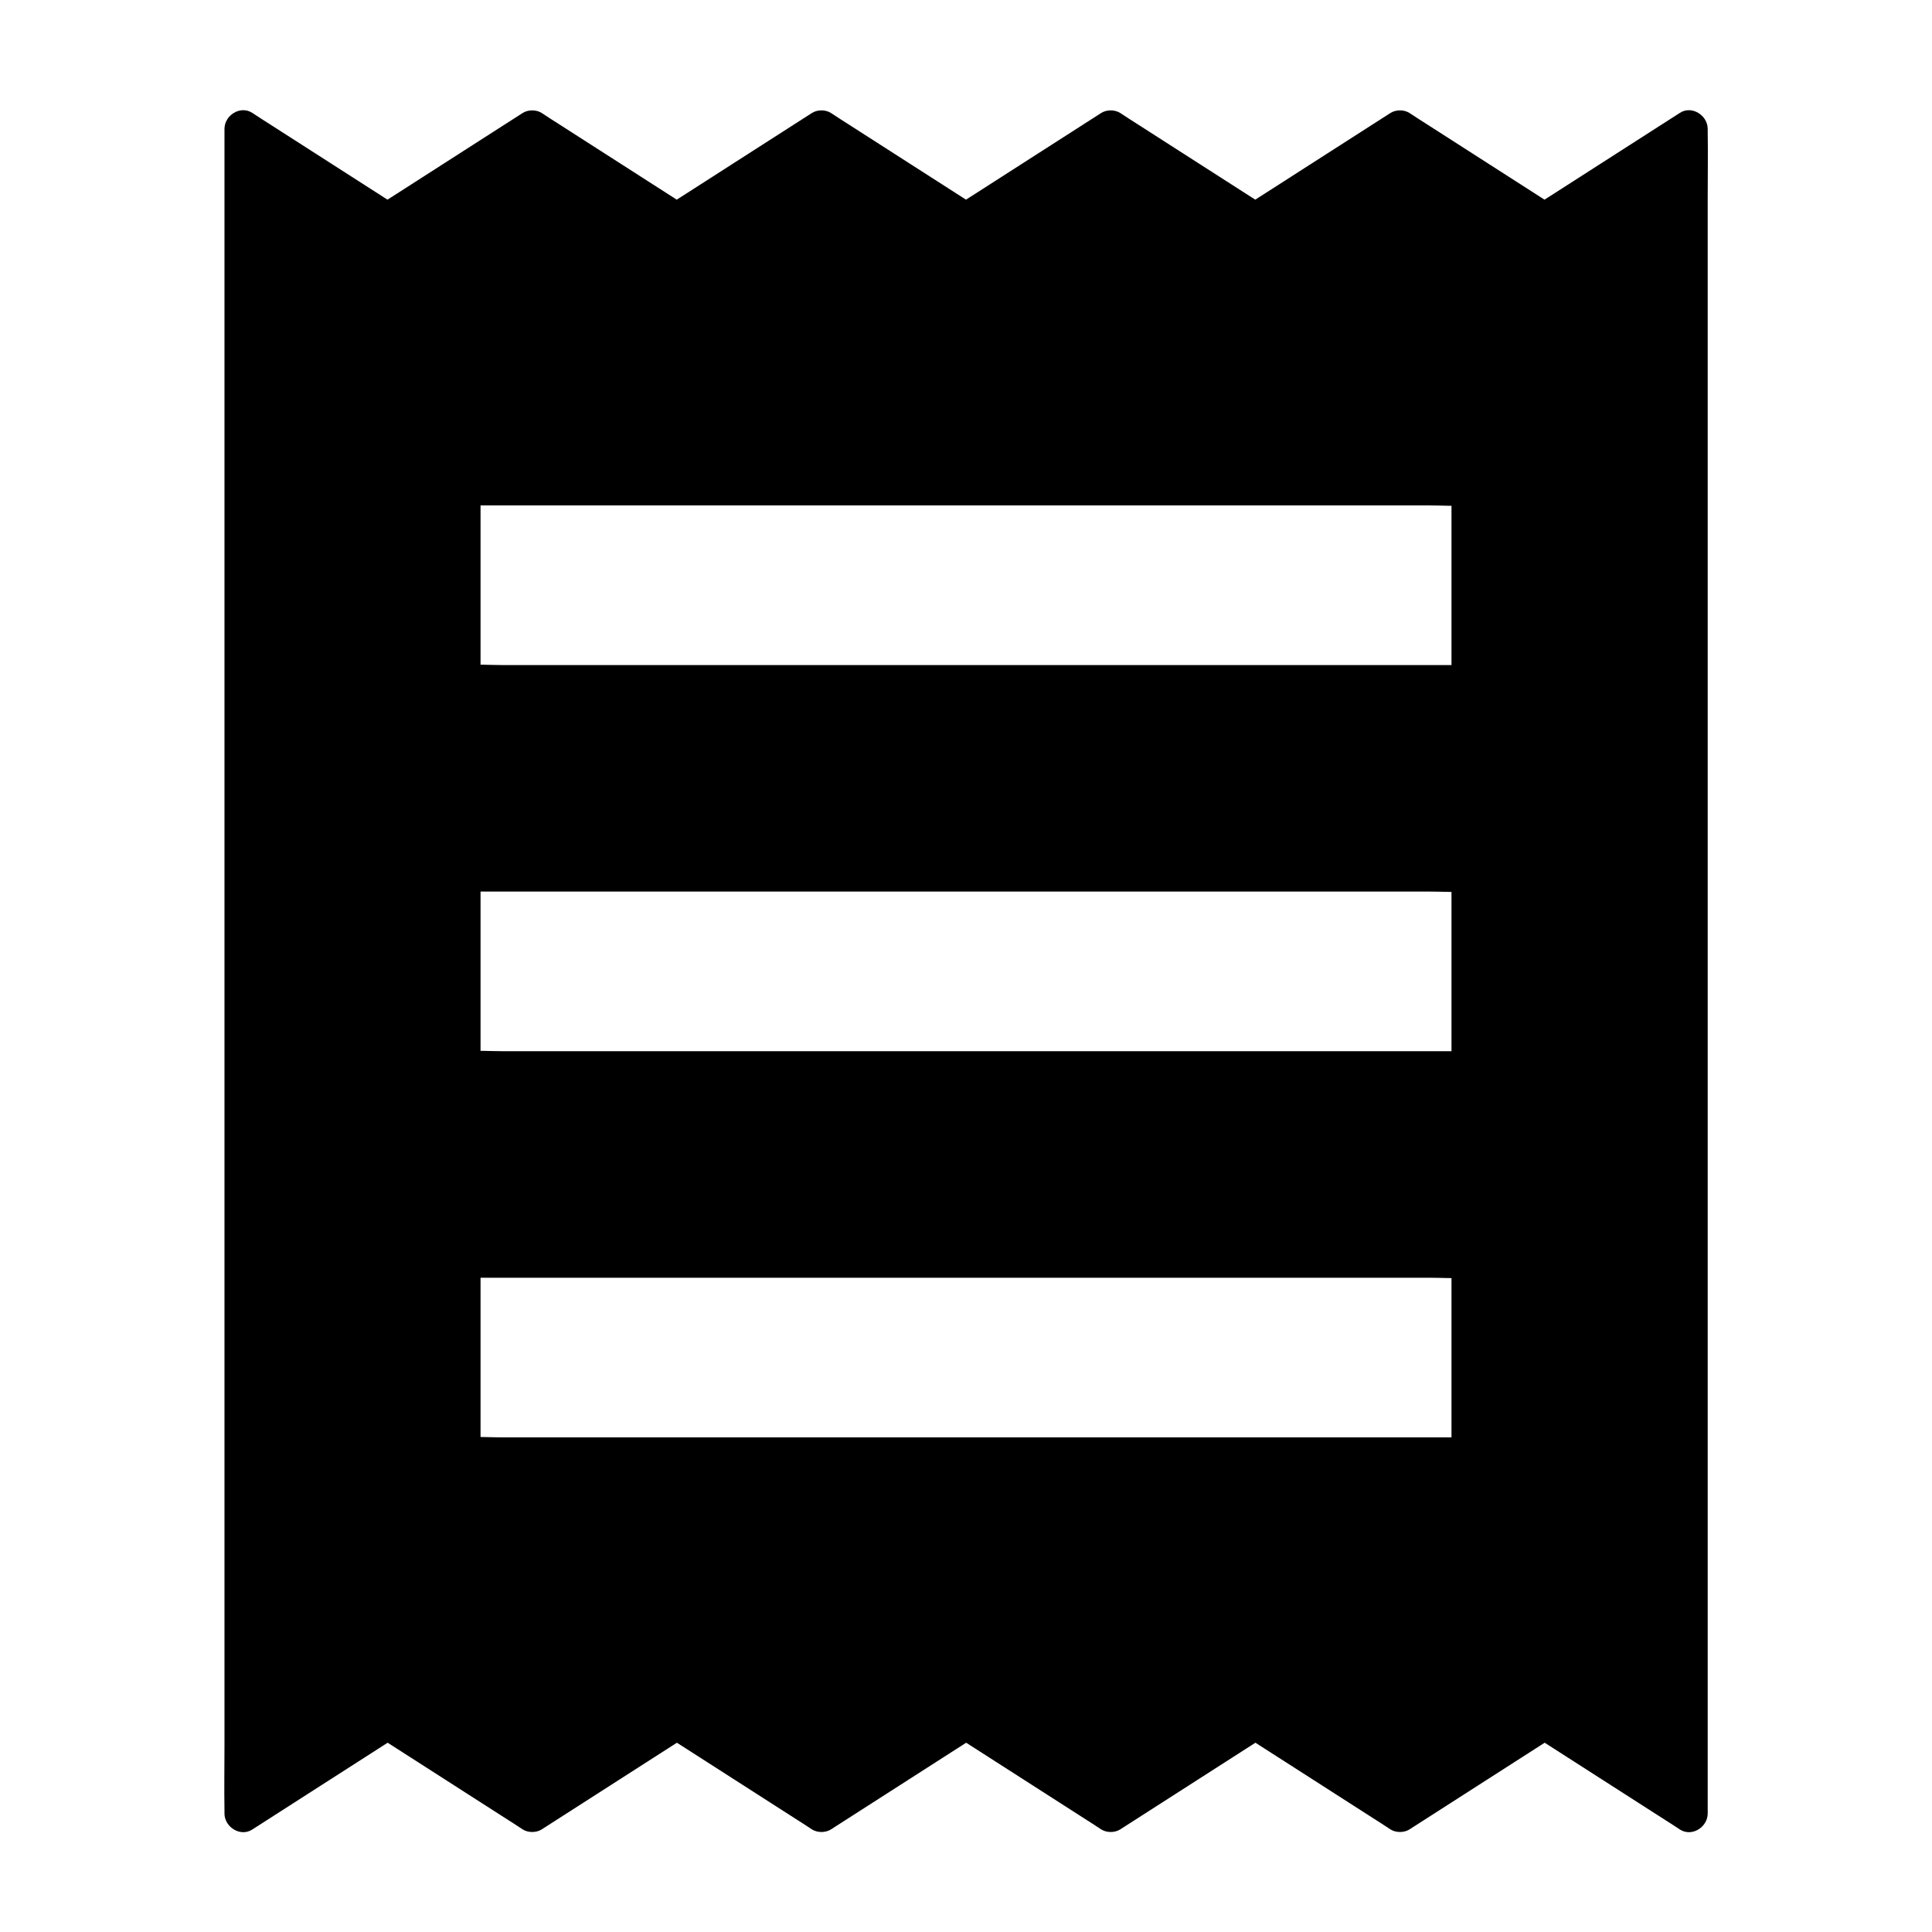
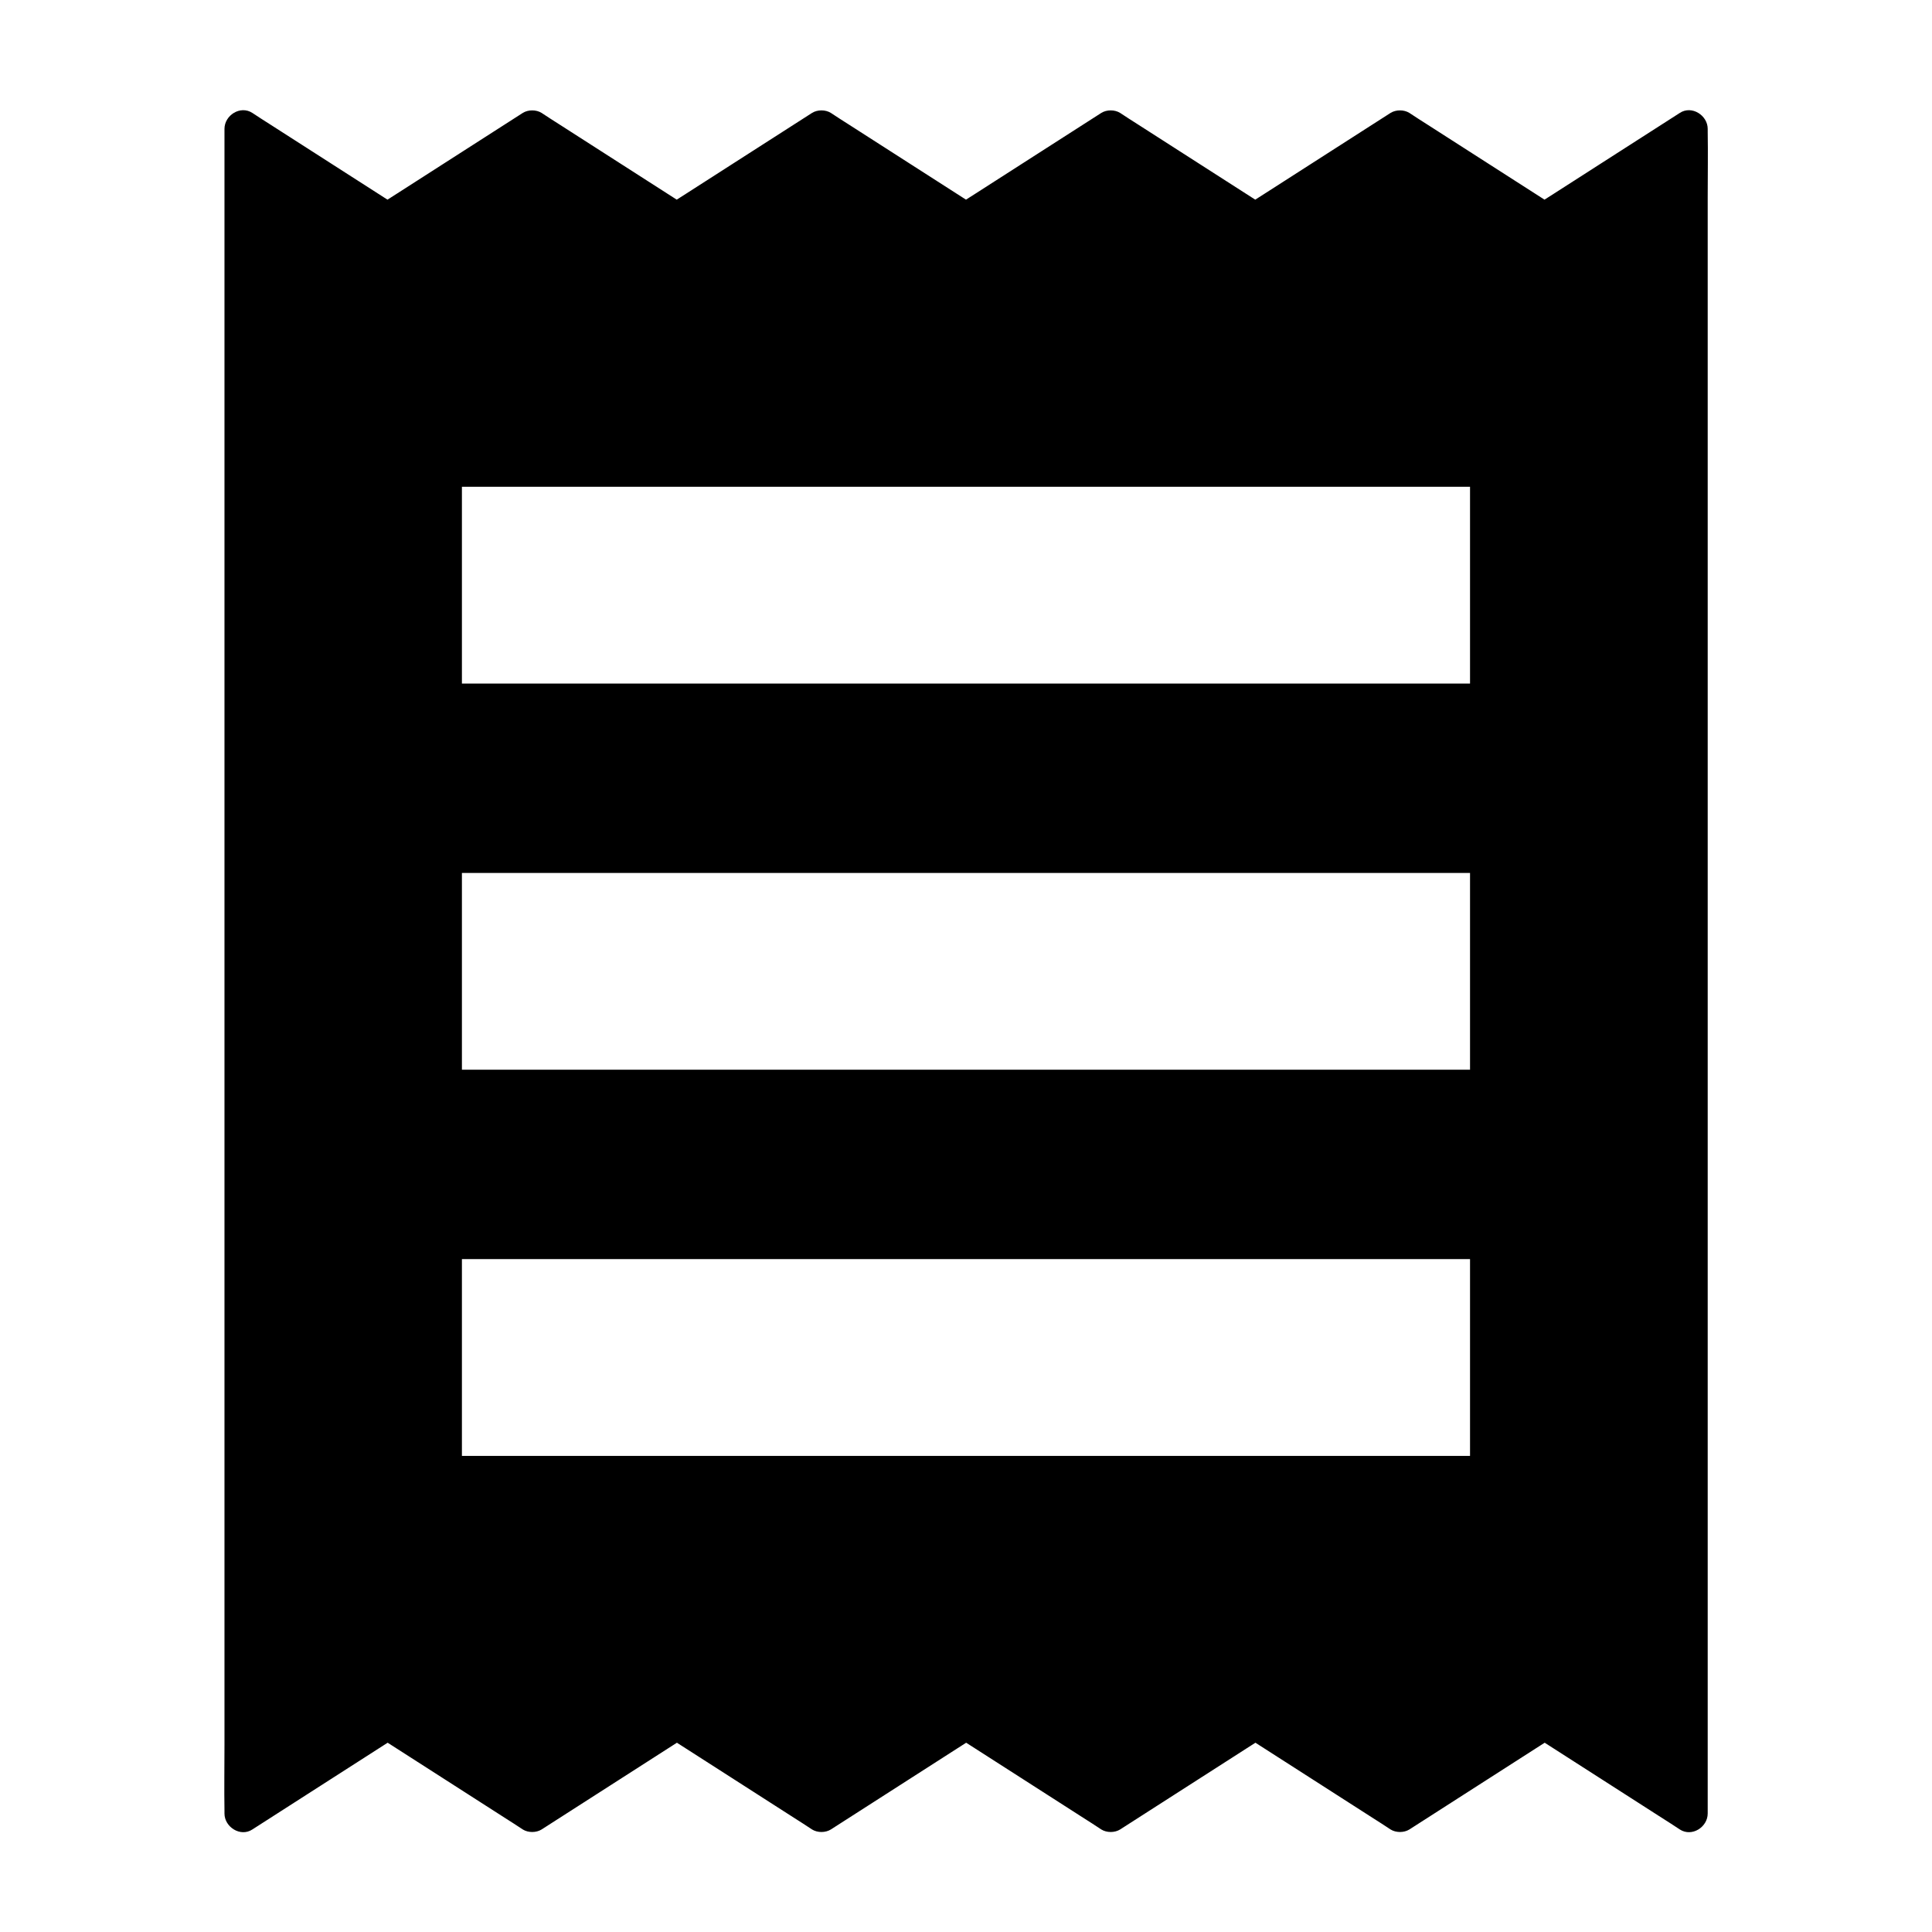
<svg xmlns="http://www.w3.org/2000/svg" fill="#000000" width="800px" height="800px" version="1.1" viewBox="144 144 512 512">
  <g>
    <path d="m553.3 202.75-38.328-24.602-38.328 24.602-38.328-24.602-38.328 24.602-38.328-24.602-38.328 24.602-38.328-24.602-38.328 24.602-38.328-24.602v446.44l38.328-24.602 38.328 24.602 38.328-24.602 38.328 24.602 38.328-24.602 38.328 24.602 38.328-24.602 38.328 24.602 38.328-24.602 38.328 24.602v-446.44zm-19.727 327.08h-267.16v-52.152h267.16zm0-102.34h-267.16v-52.152h267.16zm0-102.34h-267.16v-52.152h267.16z" />
-     <path d="m533.58 320.25h-26.52-63.762-77.145-66.715-22.141c-3.445 0-6.988-0.246-10.43 0h-0.441l4.922 4.922v-45.609-6.543l-4.922 4.922h26.52 63.762 77.145 66.715 22.141c3.445 0 6.988 0.246 10.43 0h0.441l-4.922-4.922v45.609 6.543c0 6.348 9.84 6.348 9.84 0v-45.609-6.543c0-2.656-2.262-4.922-4.922-4.922h-26.52-63.762-77.145-66.715c-10.824 0-21.746-0.344-32.57 0h-0.441c-2.656 0-4.922 2.262-4.922 4.922v45.609 6.543c0 2.656 2.262 4.922 4.922 4.922h26.52 63.762 77.145 66.715c10.824 0 21.746 0.344 32.57 0h0.441c6.348-0.004 6.348-9.844 0.004-9.844z" />
-     <path d="m533.58 422.58h-26.52-63.762-77.145-66.715-22.141c-3.445 0-6.988-0.246-10.43 0h-0.441l4.922 4.922v-45.609-6.543c-1.625 1.625-3.297 3.297-4.922 4.922h26.52 63.762 77.145 66.715 22.141c3.445 0 6.988 0.246 10.43 0h0.441c-1.625-1.625-3.297-3.297-4.922-4.922v45.609 6.543c0 6.348 9.84 6.348 9.84 0v-45.609-6.543c0-2.656-2.262-4.922-4.922-4.922h-26.52-63.762-77.145-66.715c-10.824 0-21.746-0.344-32.57 0h-0.441c-2.656 0-4.922 2.262-4.922 4.922v45.609 6.543c0 2.656 2.262 4.922 4.922 4.922h26.52 63.762 77.145 66.715c10.824 0 21.746 0.344 32.57 0h0.441c6.348-0.004 6.348-9.844 0.004-9.844z" />
-     <path d="m533.58 524.92h-26.52-63.762-77.145-66.715-22.141c-3.445 0-6.988-0.246-10.43 0h-0.441l4.922 4.922v-45.609-6.543l-4.922 4.922h26.52 63.762 77.145 66.715 22.141c3.445 0 6.988 0.246 10.43 0h0.441l-4.922-4.922v45.609 6.543c0 6.348 9.84 6.348 9.84 0v-45.609-6.543c0-2.656-2.262-4.922-4.922-4.922h-26.52-63.762-77.145-66.715c-10.824 0-21.746-0.344-32.57 0h-0.441c-2.656 0-4.922 2.262-4.922 4.922v45.609 6.543c0 2.656 2.262 4.922 4.922 4.922h26.52 63.762 77.145 66.715c10.824 0 21.746 0.344 32.57 0h0.441c6.348-0.004 6.348-9.844 0.004-9.844z" />
    <path d="m555.82 198.52c-11.168-7.133-22.289-14.316-33.457-21.453-1.625-1.031-3.246-2.066-4.871-3.148-1.426-0.887-3.543-0.887-4.969 0-11.168 7.133-22.289 14.316-33.457 21.453-1.625 1.031-3.246 2.066-4.871 3.148h4.969c-11.168-7.133-22.289-14.316-33.457-21.453-1.625-1.031-3.246-2.066-4.871-3.148-1.426-0.887-3.543-0.887-4.969 0-11.168 7.133-22.289 14.316-33.457 21.453-1.625 1.031-3.246 2.066-4.871 3.148h4.969c-11.168-7.133-22.289-14.316-33.457-21.453-1.625-1.031-3.246-2.066-4.871-3.148-1.426-0.887-3.543-0.887-4.969 0-11.168 7.133-22.289 14.316-33.457 21.453-1.625 1.031-3.246 2.066-4.871 3.148h4.969c-11.168-7.133-22.289-14.316-33.457-21.453-1.625-1.031-3.246-2.066-4.871-3.148-1.426-0.887-3.543-0.887-4.969 0-11.168 7.133-22.289 14.316-33.457 21.453-1.625 1.031-3.246 2.066-4.871 3.148h4.969c-11.168-7.133-22.289-14.316-33.457-21.453-1.625-1.031-3.246-2.066-4.871-3.148-3.199-2.066-7.379 0.641-7.379 4.231v11.957 32.473 48.07 58.648 64.207 64.848 60.418 51.07 36.605c0 5.805-0.098 11.609 0 17.418v0.738c0 3.59 4.231 6.297 7.379 4.231 11.168-7.133 22.289-14.316 33.457-21.453 1.625-1.031 3.246-2.066 4.871-3.148h-4.969c11.168 7.133 22.289 14.316 33.457 21.453 1.625 1.031 3.246 2.066 4.871 3.148 1.426 0.887 3.543 0.887 4.969 0 11.168-7.133 22.289-14.316 33.457-21.453 1.625-1.031 3.246-2.066 4.871-3.148h-4.969c11.168 7.133 22.289 14.316 33.457 21.453 1.625 1.031 3.246 2.066 4.871 3.148 1.426 0.887 3.543 0.887 4.969 0 11.168-7.133 22.289-14.316 33.457-21.453 1.625-1.031 3.246-2.066 4.871-3.148h-4.969c11.168 7.133 22.289 14.316 33.457 21.453 1.625 1.031 3.246 2.066 4.871 3.148 1.426 0.887 3.543 0.887 4.969 0 11.168-7.133 22.289-14.316 33.457-21.453 1.625-1.031 3.246-2.066 4.871-3.148h-4.969c11.168 7.133 22.289 14.316 33.457 21.453 1.625 1.031 3.246 2.066 4.871 3.148 1.426 0.887 3.543 0.887 4.969 0 11.168-7.133 22.289-14.316 33.457-21.453 1.625-1.031 3.246-2.066 4.871-3.148h-4.969c11.168 7.133 22.289 14.316 33.457 21.453 1.625 1.031 3.246 2.066 4.871 3.148 3.199 2.066 7.379-0.641 7.379-4.231v-11.957-32.473-48.07-58.648-64.207-64.848-60.418-51.07-36.605c0-5.805 0.098-11.609 0-17.418v-0.738c0-3.59-4.231-6.297-7.379-4.231-11.168 7.133-22.289 14.316-33.457 21.453-1.625 1.031-3.246 2.066-4.871 3.148-5.312 3.394-0.395 11.906 4.969 8.512 11.168-7.133 22.289-14.316 33.457-21.453 1.625-1.031 3.246-2.066 4.871-3.148-2.461-1.426-4.922-2.856-7.379-4.231v11.957 32.473 48.07 58.648 64.207 64.848 60.418 51.07 36.605c0 5.805-0.246 11.66 0 17.418v0.738c2.461-1.426 4.922-2.856 7.379-4.231-11.168-7.133-22.289-14.316-33.457-21.453-1.625-1.031-3.246-2.066-4.871-3.148-1.426-0.887-3.543-0.887-4.969 0-11.168 7.133-22.289 14.316-33.457 21.453-1.625 1.031-3.246 2.066-4.871 3.148h4.969c-11.168-7.133-22.289-14.316-33.457-21.453-1.625-1.031-3.246-2.066-4.871-3.148-1.426-0.887-3.543-0.887-4.969 0-11.168 7.133-22.289 14.316-33.457 21.453-1.625 1.031-3.246 2.066-4.871 3.148h4.969c-11.168-7.133-22.289-14.316-33.457-21.453-1.625-1.031-3.246-2.066-4.871-3.148-1.426-0.887-3.543-0.887-4.969 0-11.168 7.133-22.289 14.316-33.457 21.453-1.625 1.031-3.246 2.066-4.871 3.148h4.969c-11.168-7.133-22.289-14.316-33.457-21.453-1.625-1.031-3.246-2.066-4.871-3.148-1.426-0.887-3.543-0.887-4.969 0-11.168 7.133-22.289 14.316-33.457 21.453-1.625 1.031-3.246 2.066-4.871 3.148h4.969c-11.168-7.133-22.289-14.316-33.457-21.453-1.625-1.031-3.246-2.066-4.871-3.148-1.426-0.887-3.543-0.887-4.969 0-11.168 7.133-22.289 14.316-33.457 21.453-1.625 1.031-3.246 2.066-4.871 3.148 2.461 1.426 4.922 2.856 7.379 4.231v-11.957-32.473-48.07-58.648-64.207-64.848-60.418-51.07-36.605c0-5.805 0.246-11.66 0-17.418v-0.738c-2.461 1.426-4.922 2.856-7.379 4.231 11.168 7.133 22.289 14.316 33.457 21.453 1.625 1.031 3.246 2.066 4.871 3.148 1.426 0.887 3.543 0.887 4.969 0 11.168-7.133 22.289-14.316 33.457-21.453 1.625-1.031 3.246-2.066 4.871-3.148h-4.969c11.168 7.133 22.289 14.316 33.457 21.453 1.625 1.031 3.246 2.066 4.871 3.148 1.426 0.887 3.543 0.887 4.969 0 11.168-7.133 22.289-14.316 33.457-21.453 1.625-1.031 3.246-2.066 4.871-3.148h-4.969c11.168 7.133 22.289 14.316 33.457 21.453 1.625 1.031 3.246 2.066 4.871 3.148 1.426 0.887 3.543 0.887 4.969 0 11.168-7.133 22.289-14.316 33.457-21.453 1.625-1.031 3.246-2.066 4.871-3.148h-4.969c11.168 7.133 22.289 14.316 33.457 21.453 1.625 1.031 3.246 2.066 4.871 3.148 1.426 0.887 3.543 0.887 4.969 0 11.168-7.133 22.289-14.316 33.457-21.453 1.625-1.031 3.246-2.066 4.871-3.148h-4.969c11.168 7.133 22.289 14.316 33.457 21.453 1.625 1.031 3.246 2.066 4.871 3.148 5.312 3.394 10.281-5.117 4.969-8.512z" />
  </g>
</svg>